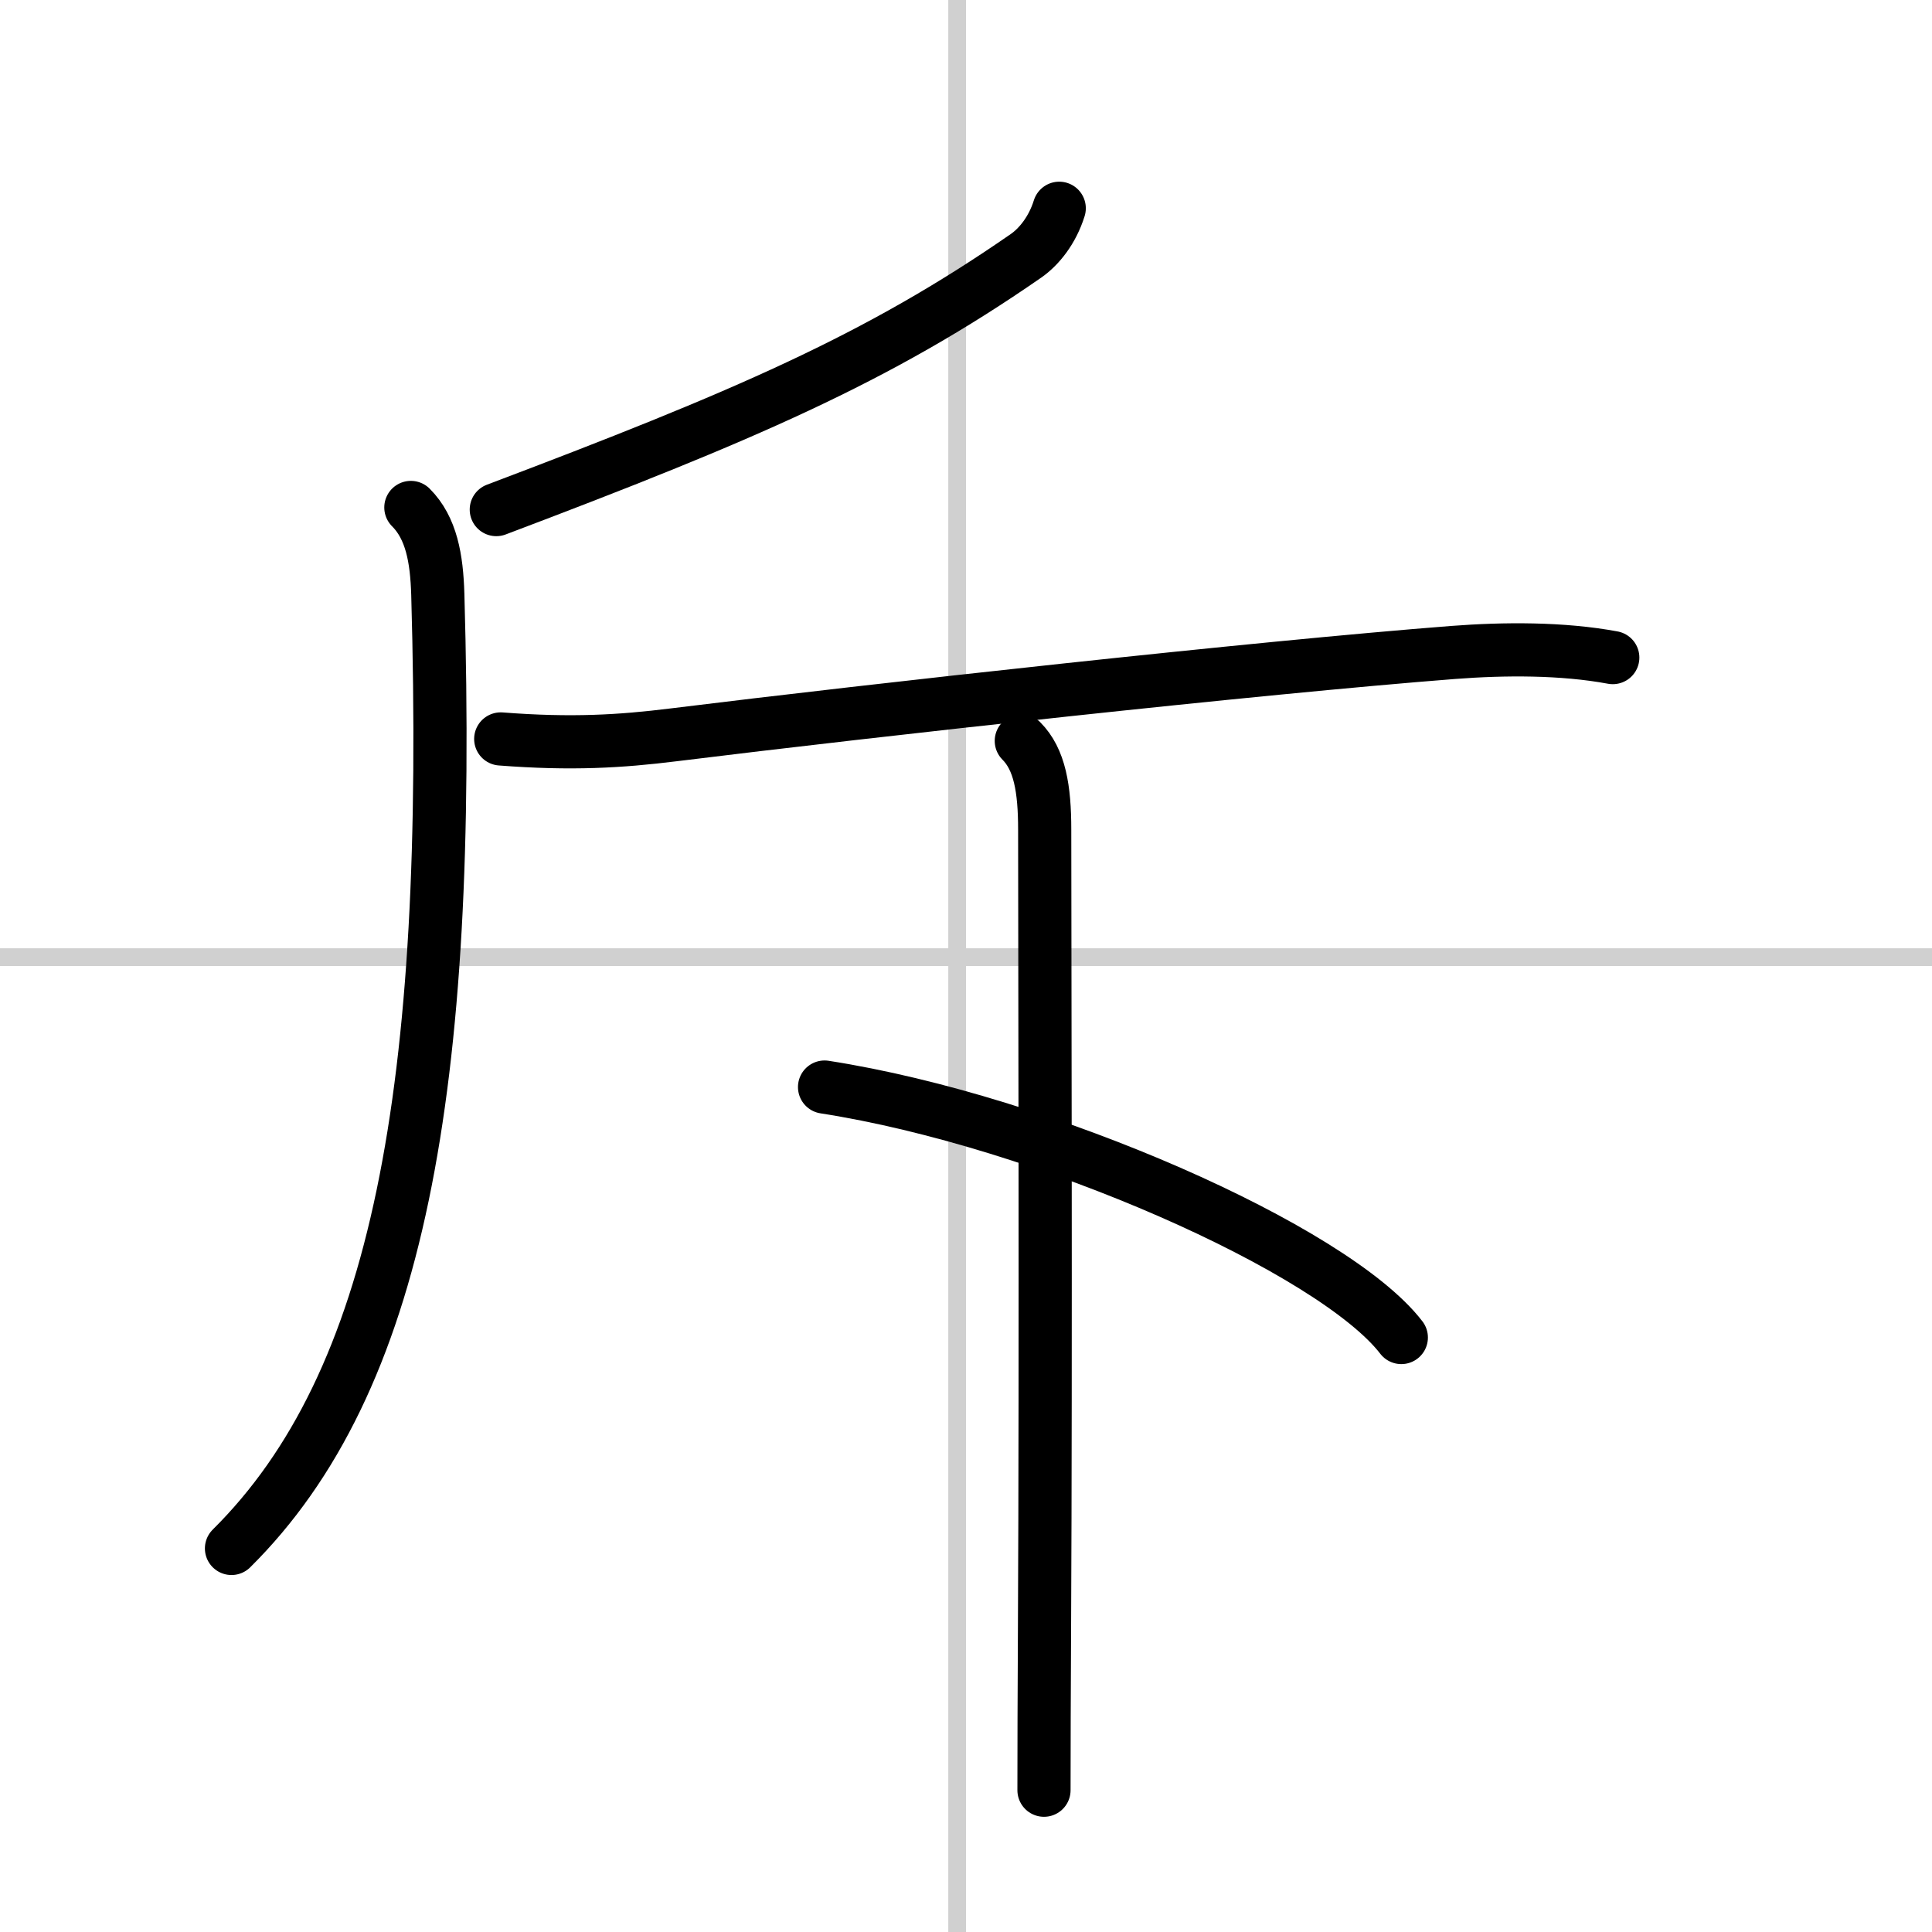
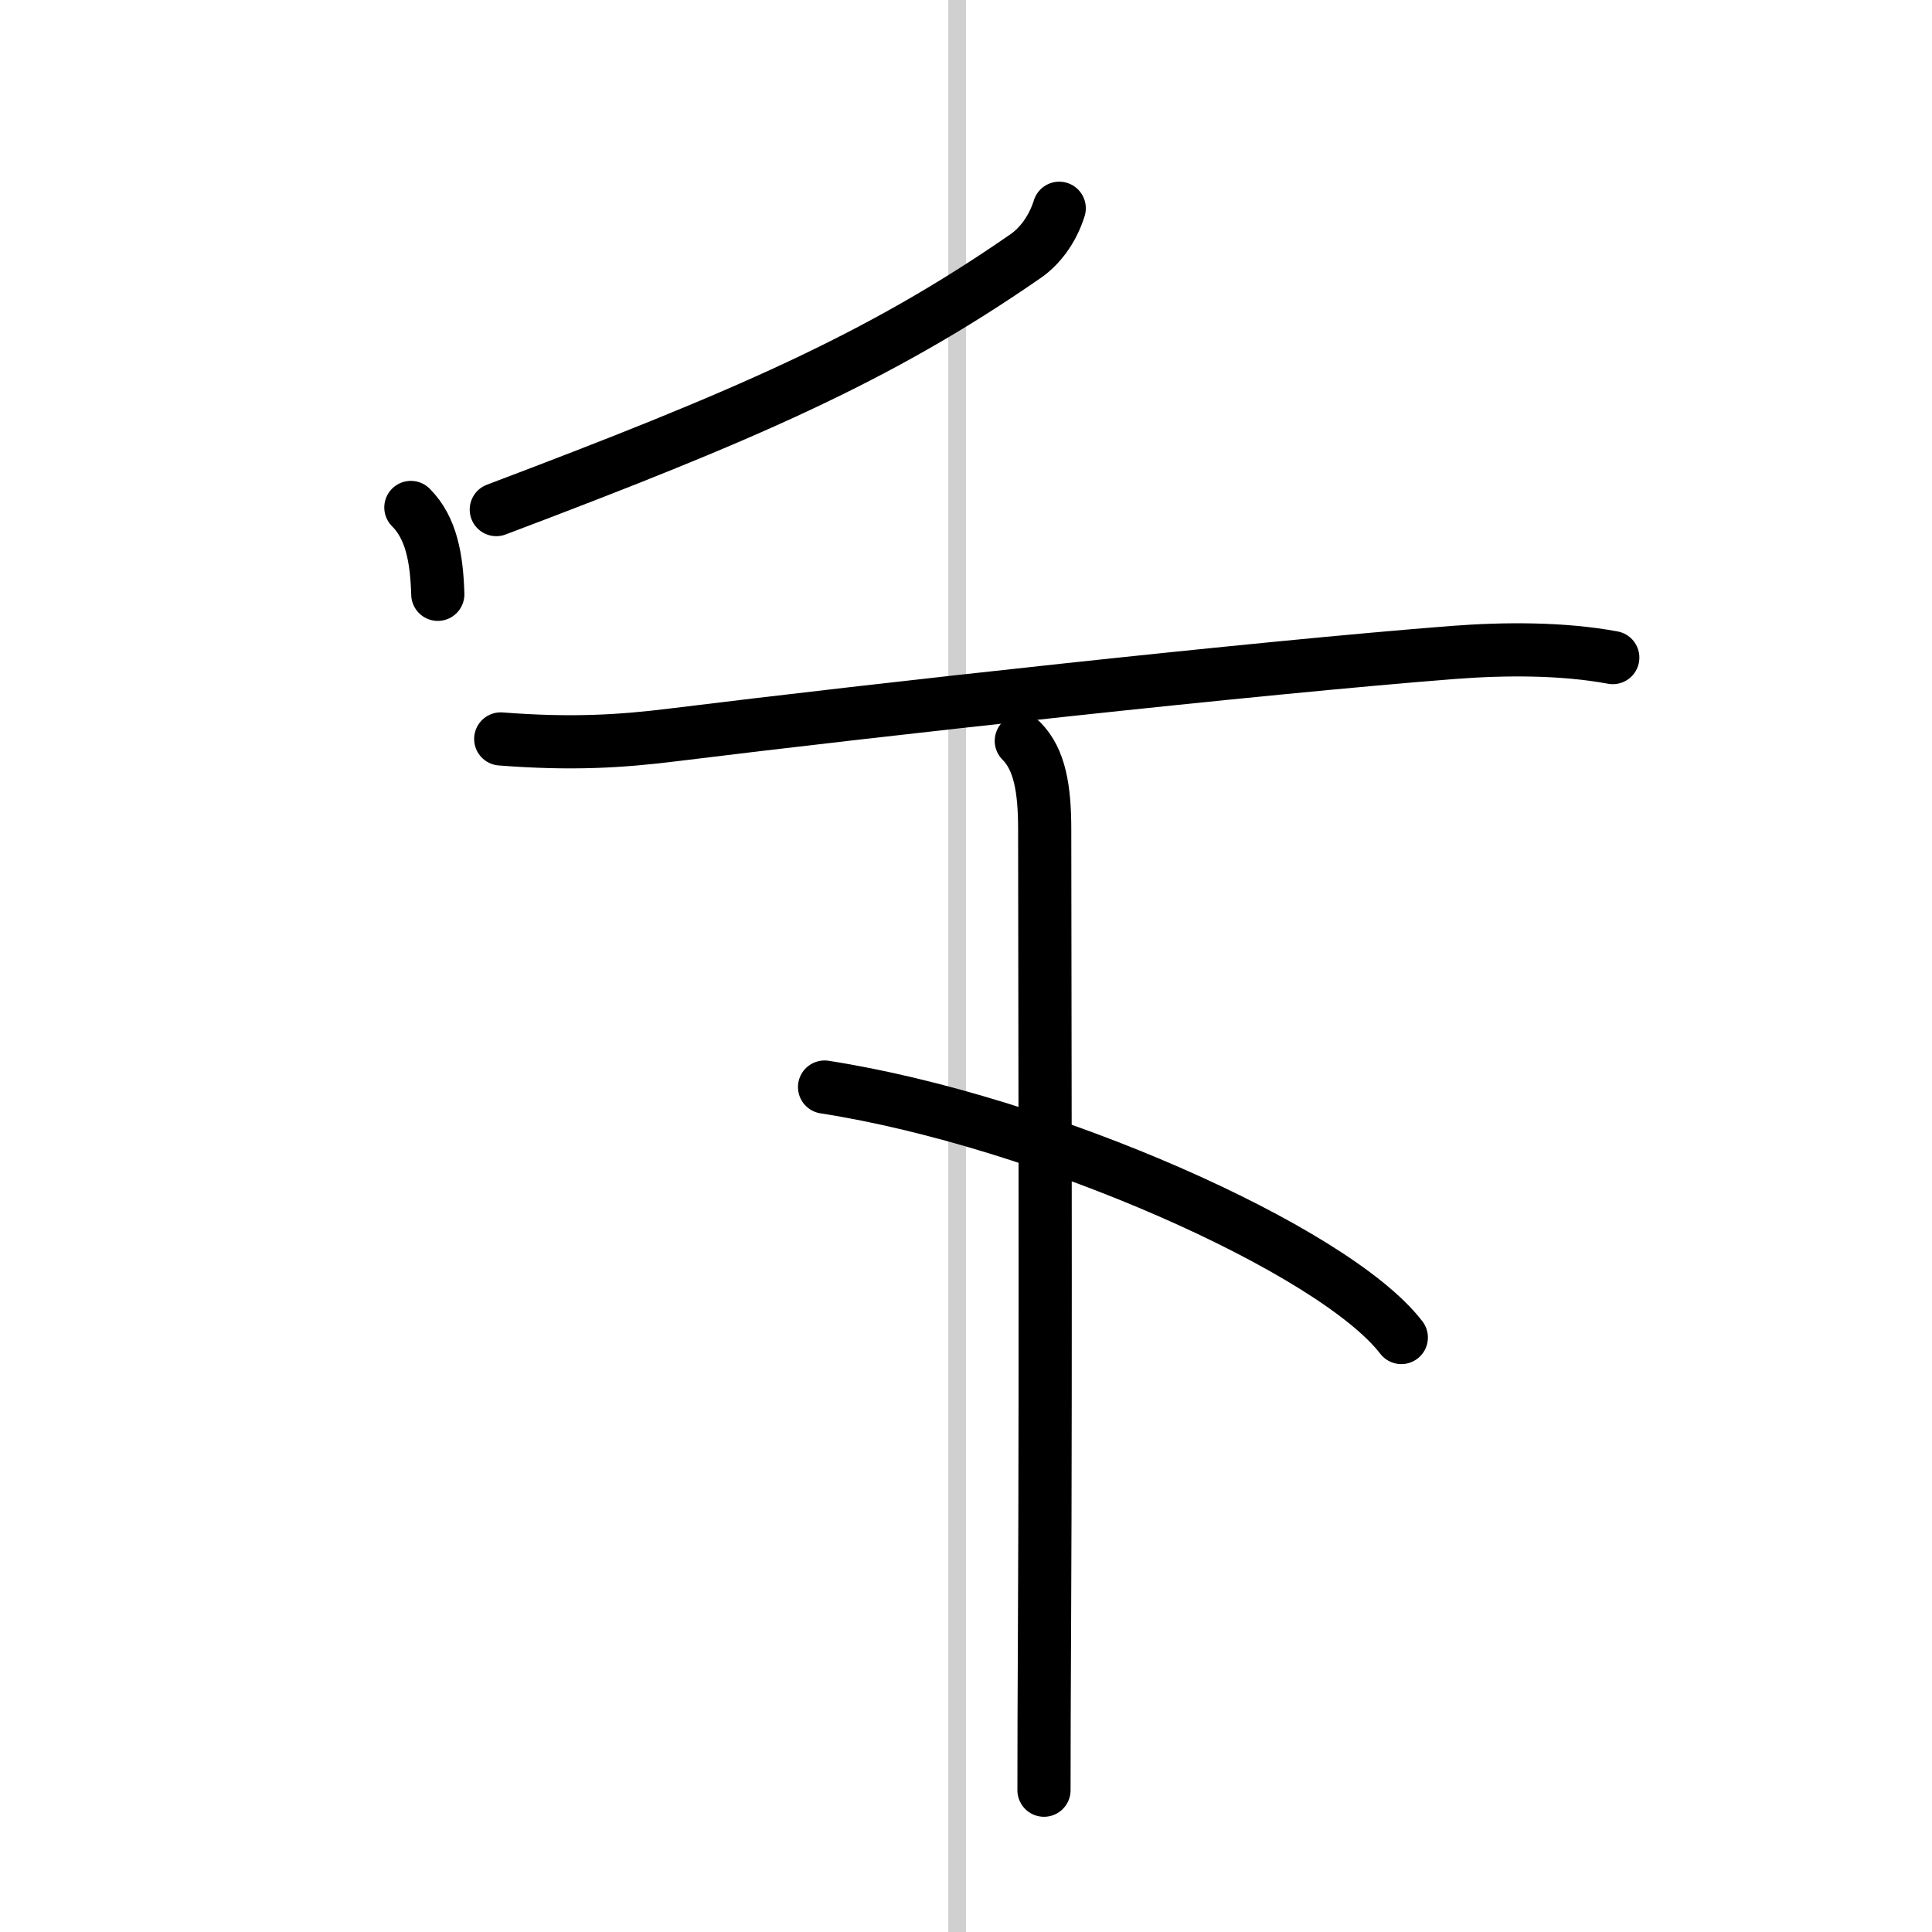
<svg xmlns="http://www.w3.org/2000/svg" width="400" height="400" viewBox="0 0 109 109">
  <rect x="0" y="0" width="109" height="109" fill="#808080" stroke="none" />
  <g fill="none" stroke="#000" stroke-linecap="round" stroke-linejoin="round" stroke-width="3">
    <rect width="100%" height="100%" fill="#fff" stroke="#fff" />
    <line x1="54" x2="54" y2="109" stroke="#d0d0d0" stroke-width="1" />
-     <line x2="109" y1="54" y2="54" stroke="#d0d0d0" stroke-width="1" />
    <path d="M59.76,11.75c-0.39,1.25-1.14,2.17-1.87,2.68C49.5,20.25,41.88,23.5,28,28.75" />
-     <path d="M23.18,28.63c1.16,1.16,1.46,2.88,1.52,4.9C25.5,61.5,22.5,78,13.06,87.36" />
+     <path d="M23.18,28.63c1.16,1.16,1.46,2.88,1.52,4.9" />
    <path d="m28.25 41.69c4 0.31 6.76 0.14 9.74-0.23 11.47-1.42 32.93-3.79 44-4.65 2.87-0.22 6.15-0.24 9 0.29" />
    <path d="m57.62 41.8c1.04 1.04 1.32 2.7 1.32 5.01 0 4.97 0.07 29.65-0.01 44.94-0.02 3.76-0.03 6.98-0.03 9.25" />
    <path d="m46.52 61.33c12.36 1.92 28.73 9.17 32.54 14.13" />
  </g>
</svg>